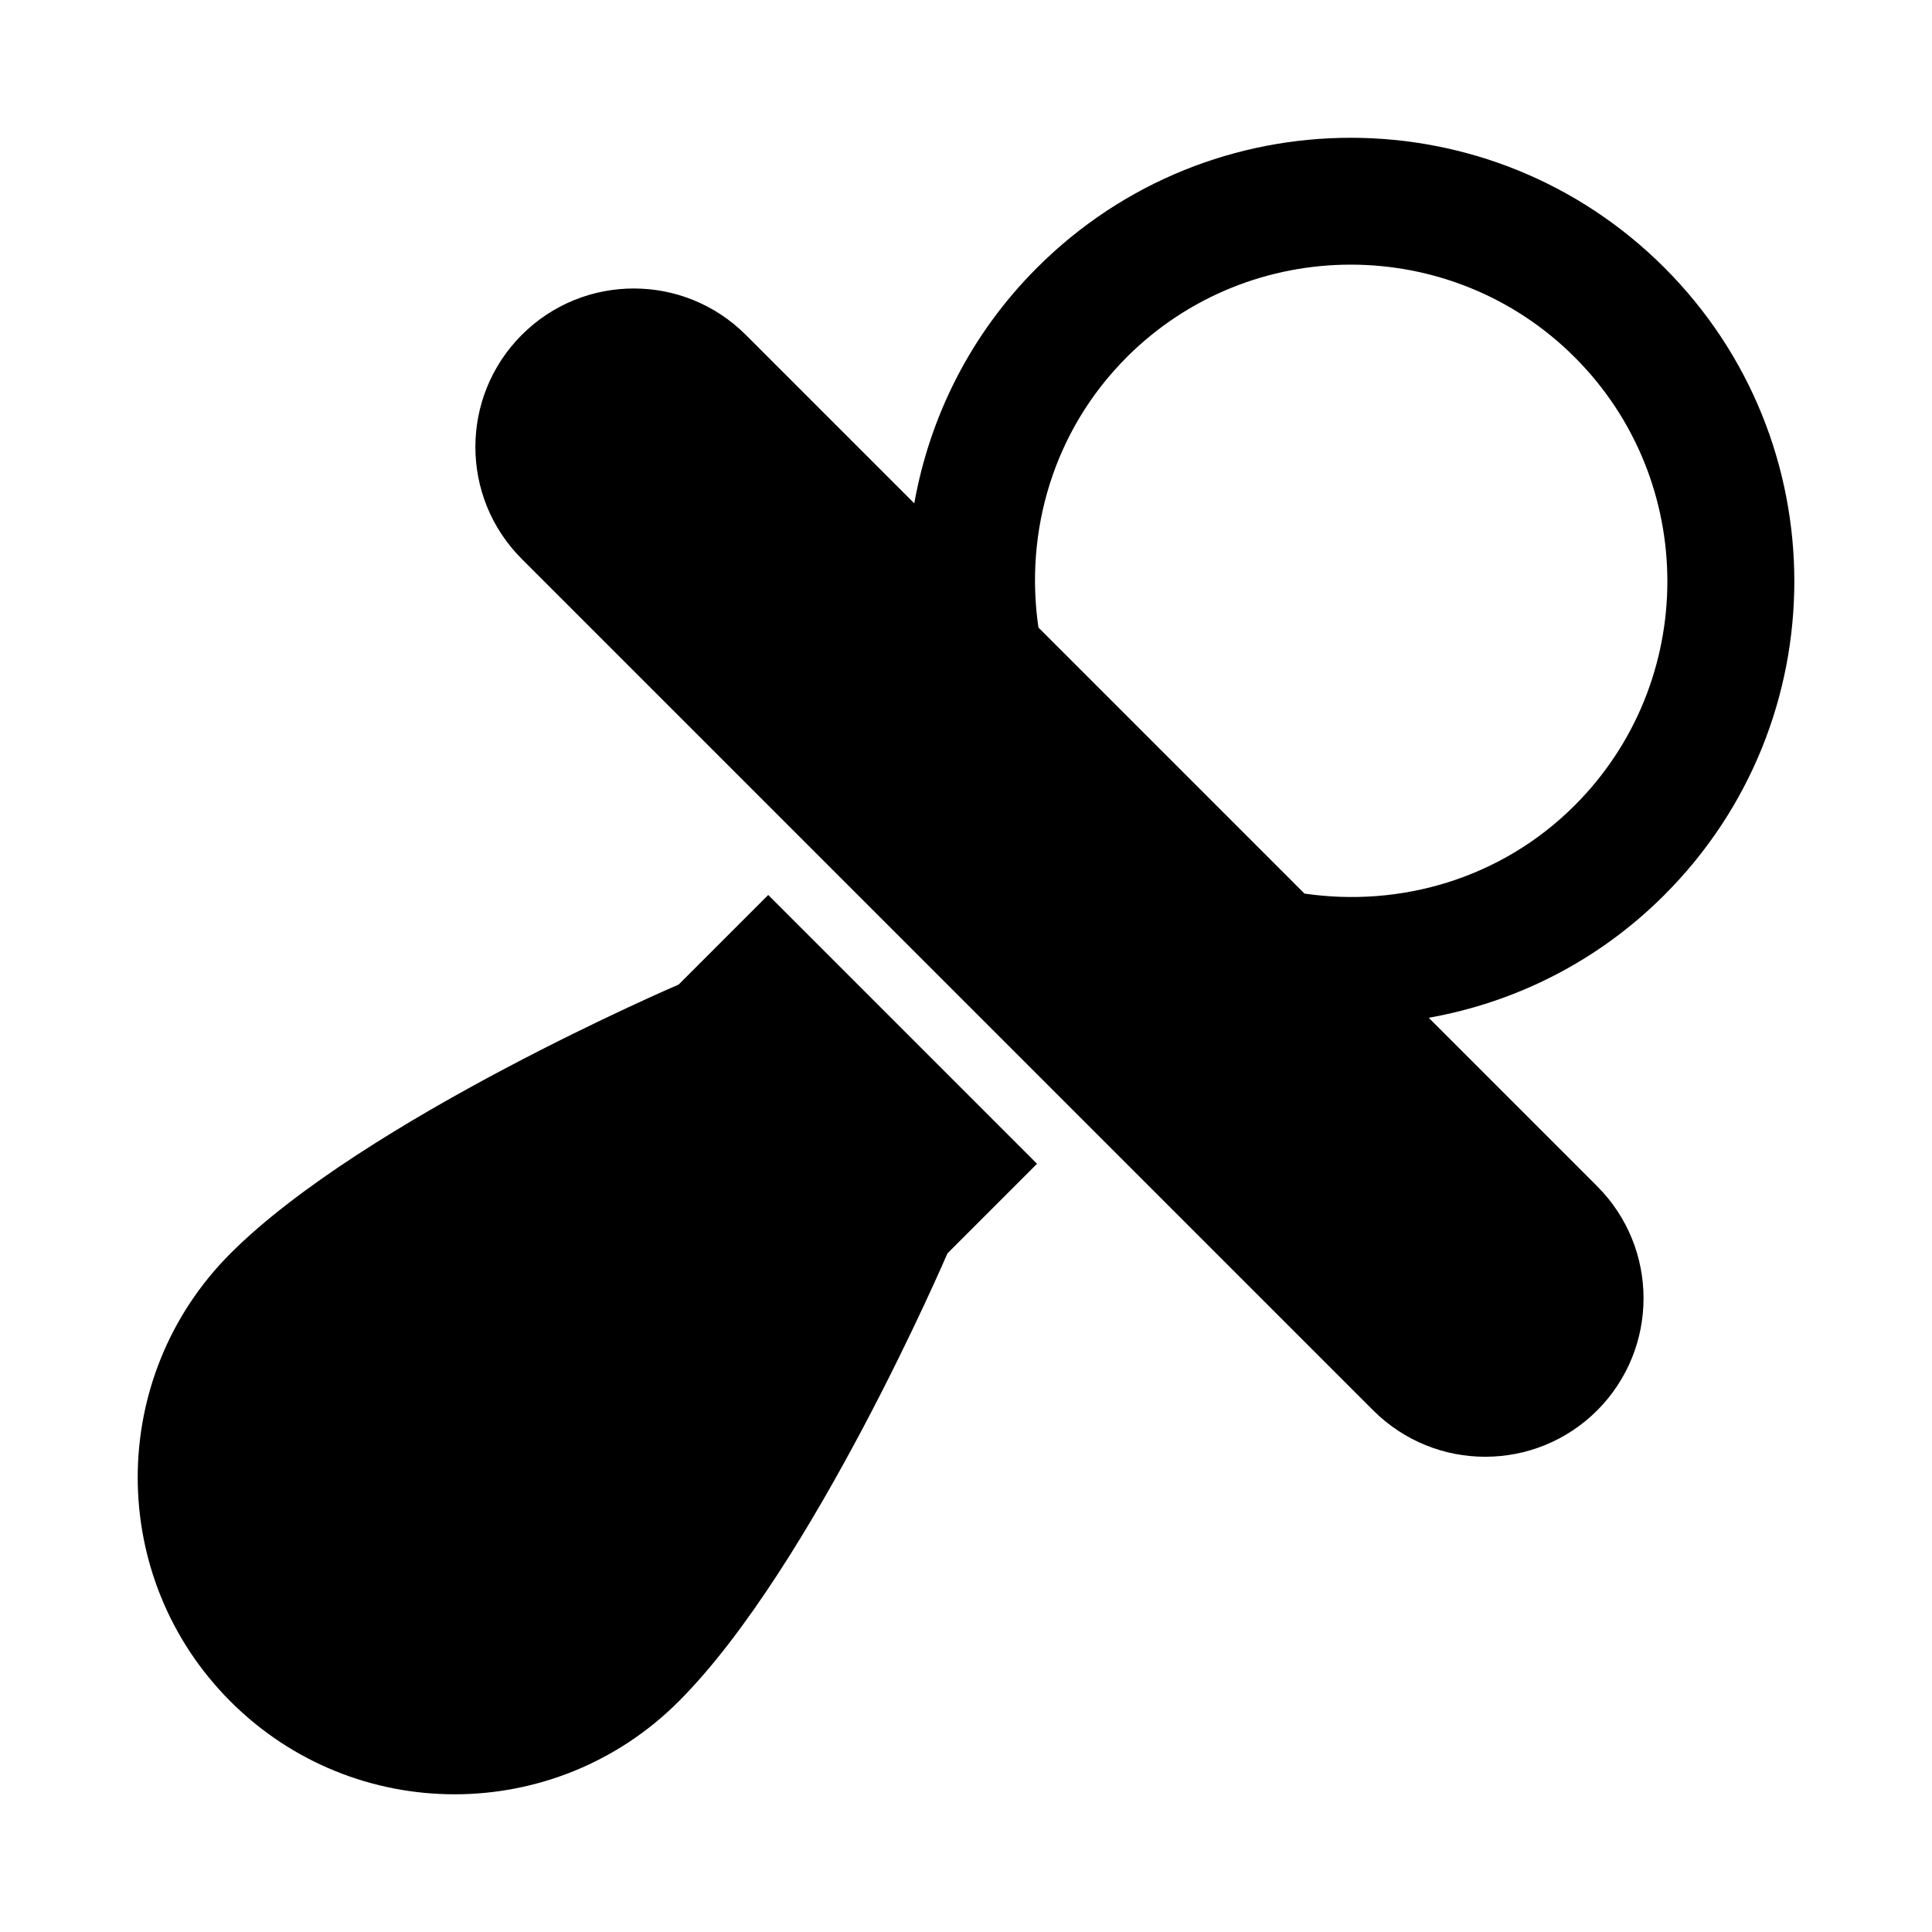
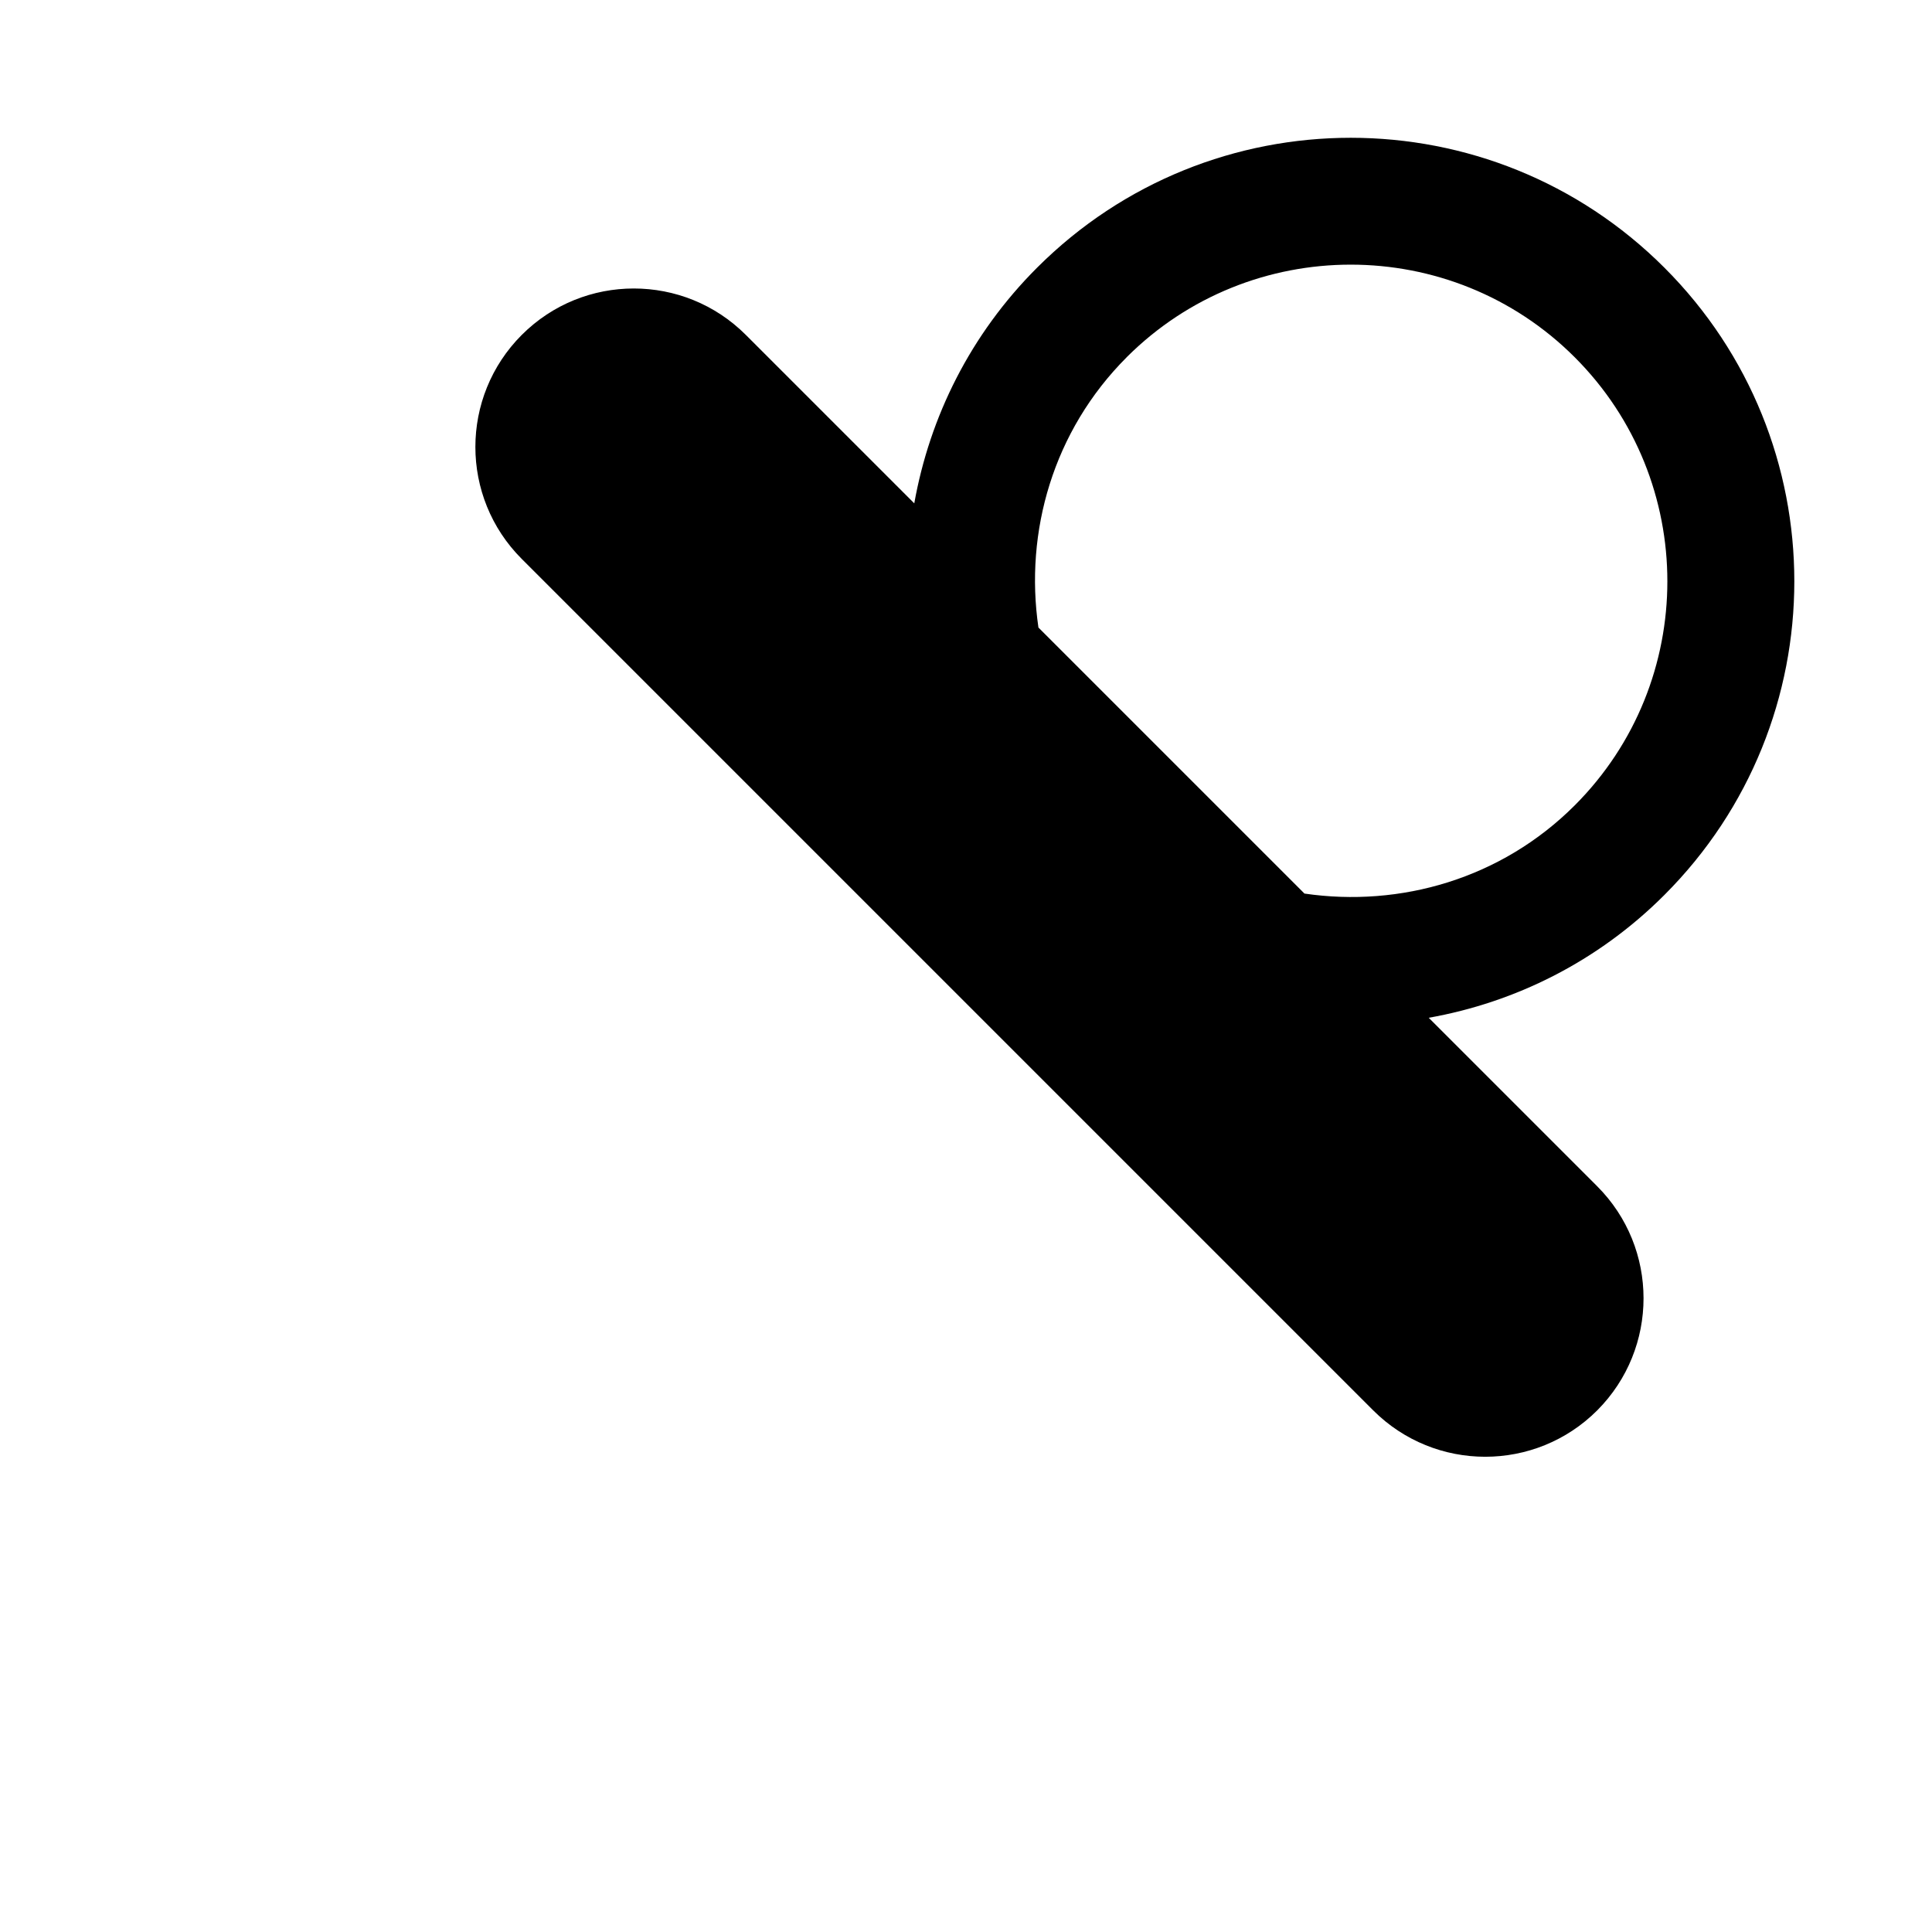
<svg xmlns="http://www.w3.org/2000/svg" fill="#000000" width="800px" height="800px" version="1.1" viewBox="144 144 512 512">
  <g>
    <path d="m567.26 458.36-44.637-44.637c22.871-4.062 44.789-14.863 62.457-32.547 45.914-45.914 45.914-120.34 0-166.24-45.898-45.898-120.33-45.898-166.24 0-17.684 17.668-28.465 39.566-32.547 62.457l-44.637-44.637c-16.406-16.406-42.992-16.406-59.383 0-16.391 16.406-16.391 42.992 0 59.367l225.64 225.64c16.406 16.391 42.977 16.391 59.367 0 16.371-16.426 16.371-43.012-0.02-59.402zm-124.69-219.68c32.746-32.73 86.016-32.73 118.75 0 32.73 32.73 32.73 86.016 0 118.75-19.48 19.48-46.234 27.09-71.625 23.375l-70.5-70.5c-3.711-25.391 3.898-52.125 23.379-71.621z" />
-     <path d="m395.08 476.16 23.746-23.746-71.238-71.238-23.746 23.746s-83.129 35.621-118.75 71.238c-32.797 32.797-32.797 85.965 0 118.75 32.797 32.797 85.949 32.797 118.75 0 35.617-35.617 71.238-118.75 71.238-118.75z" />
  </g>
</svg>